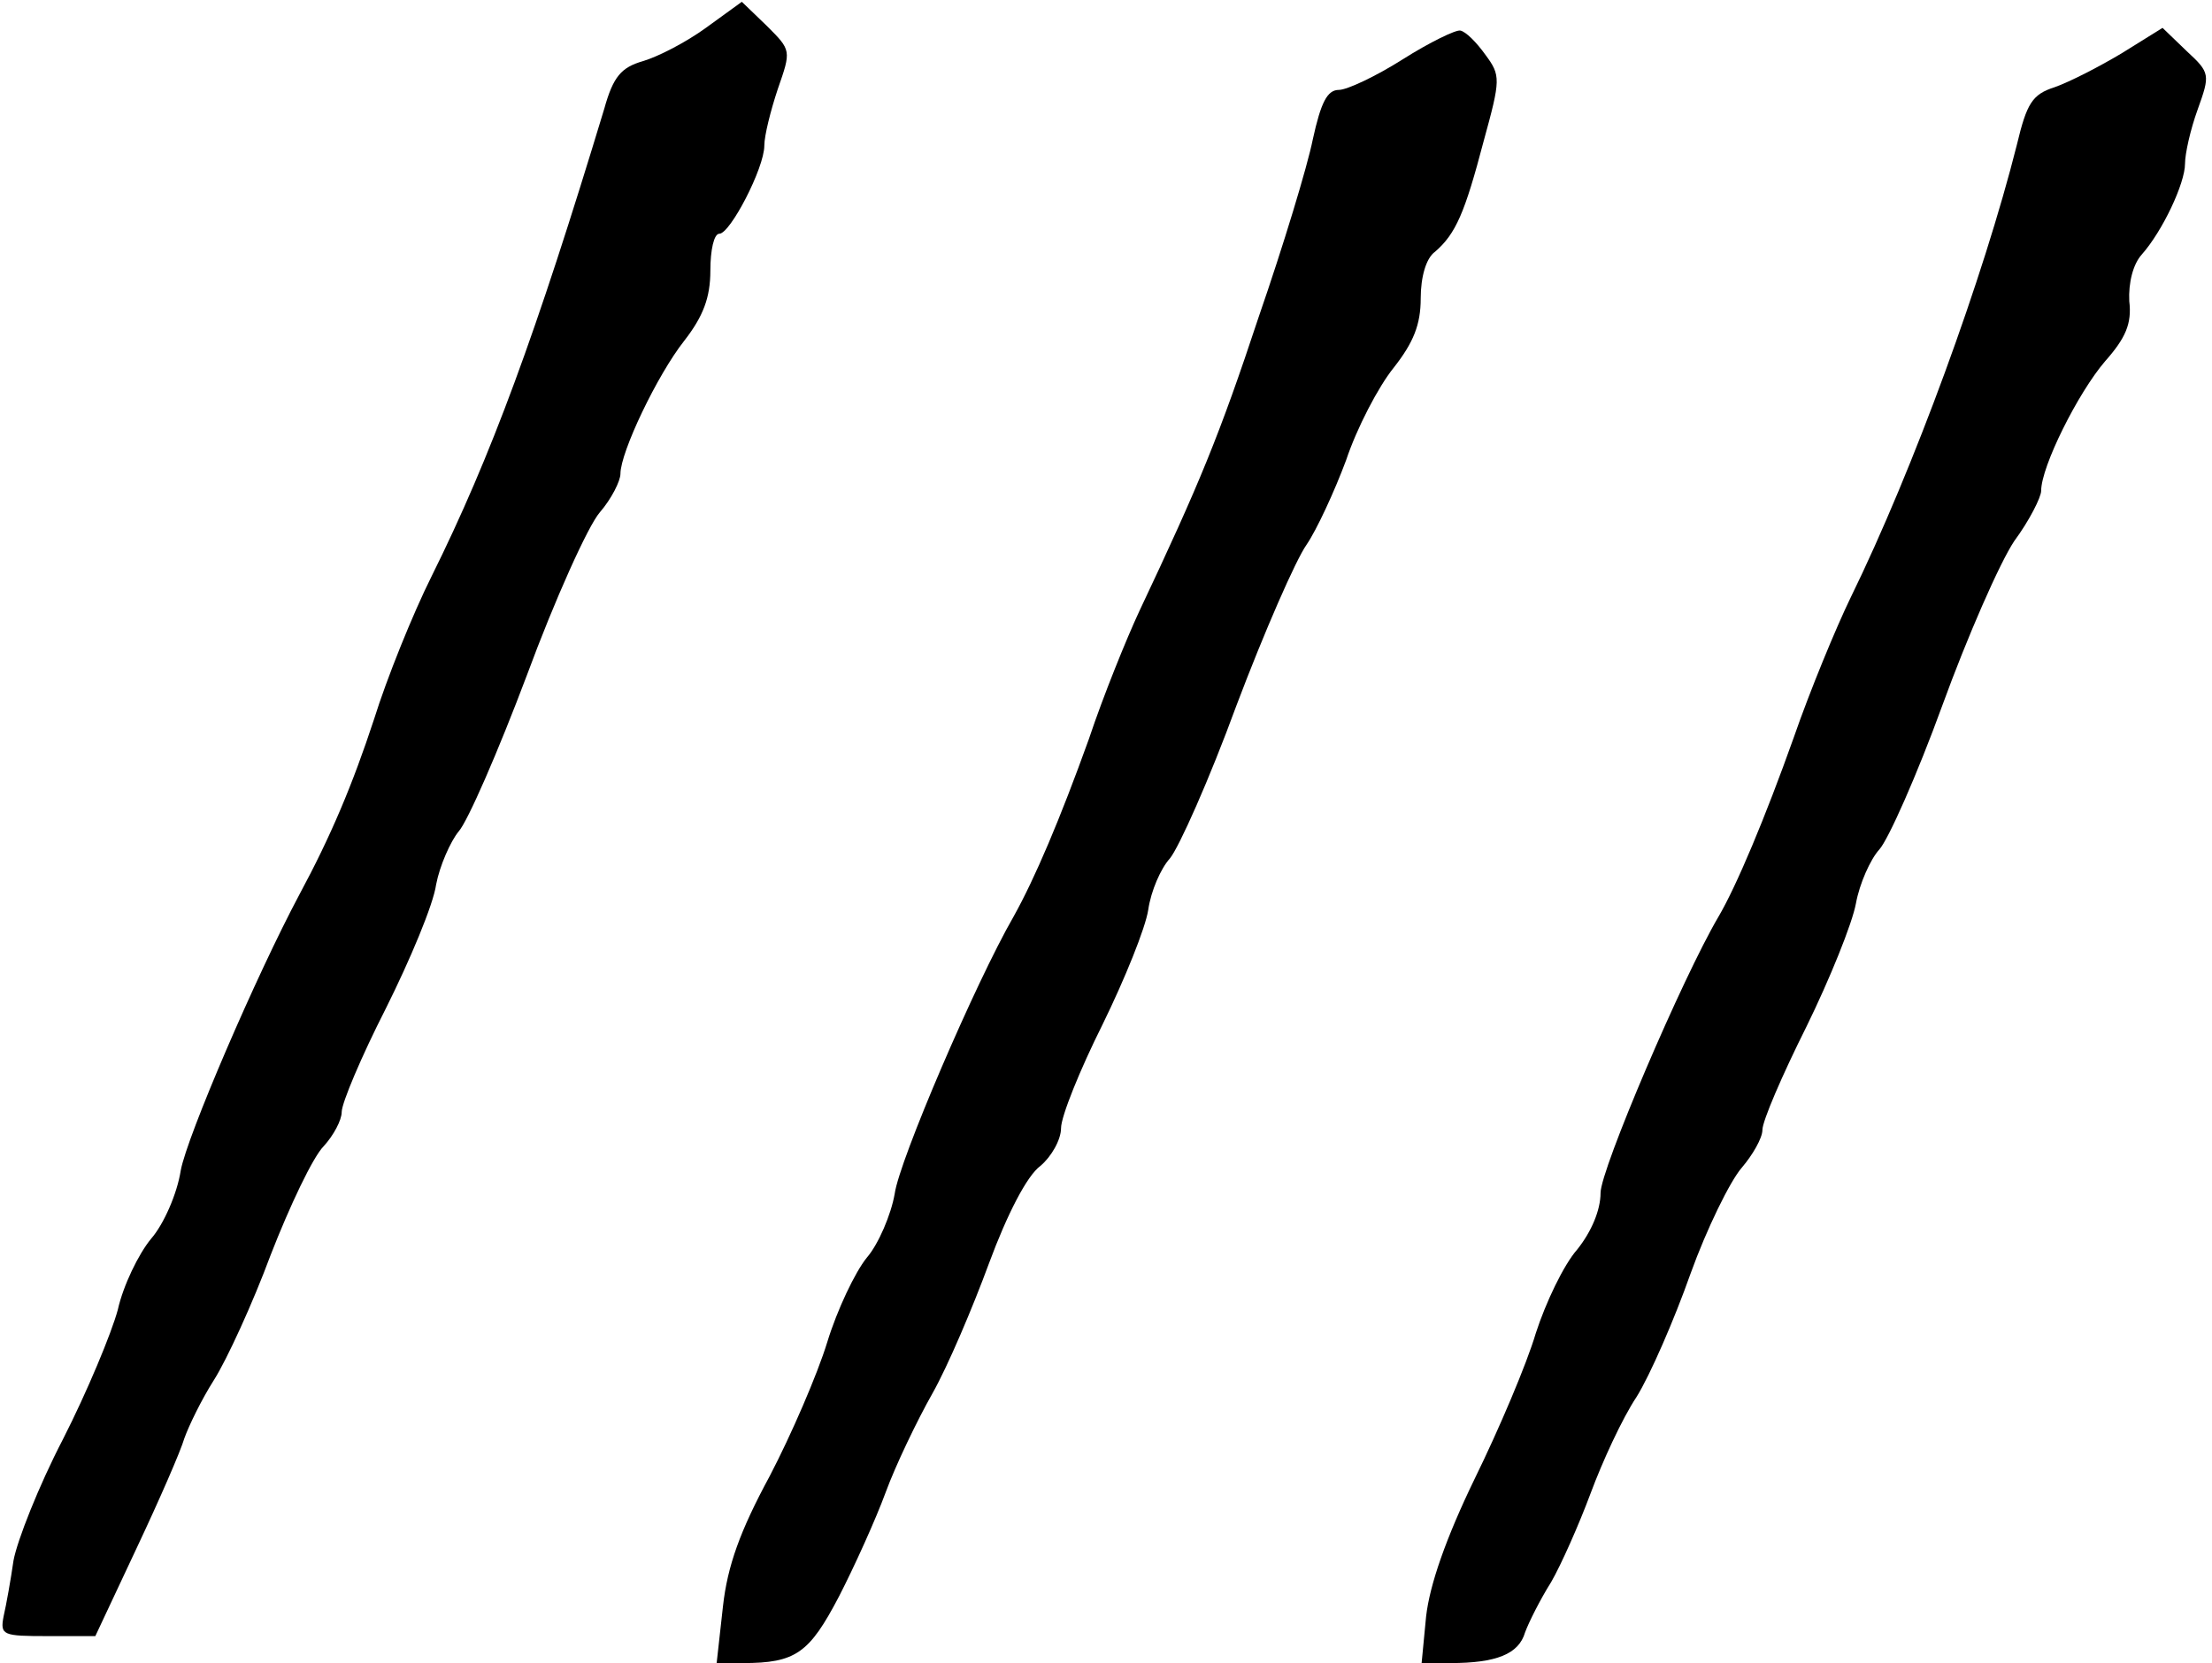
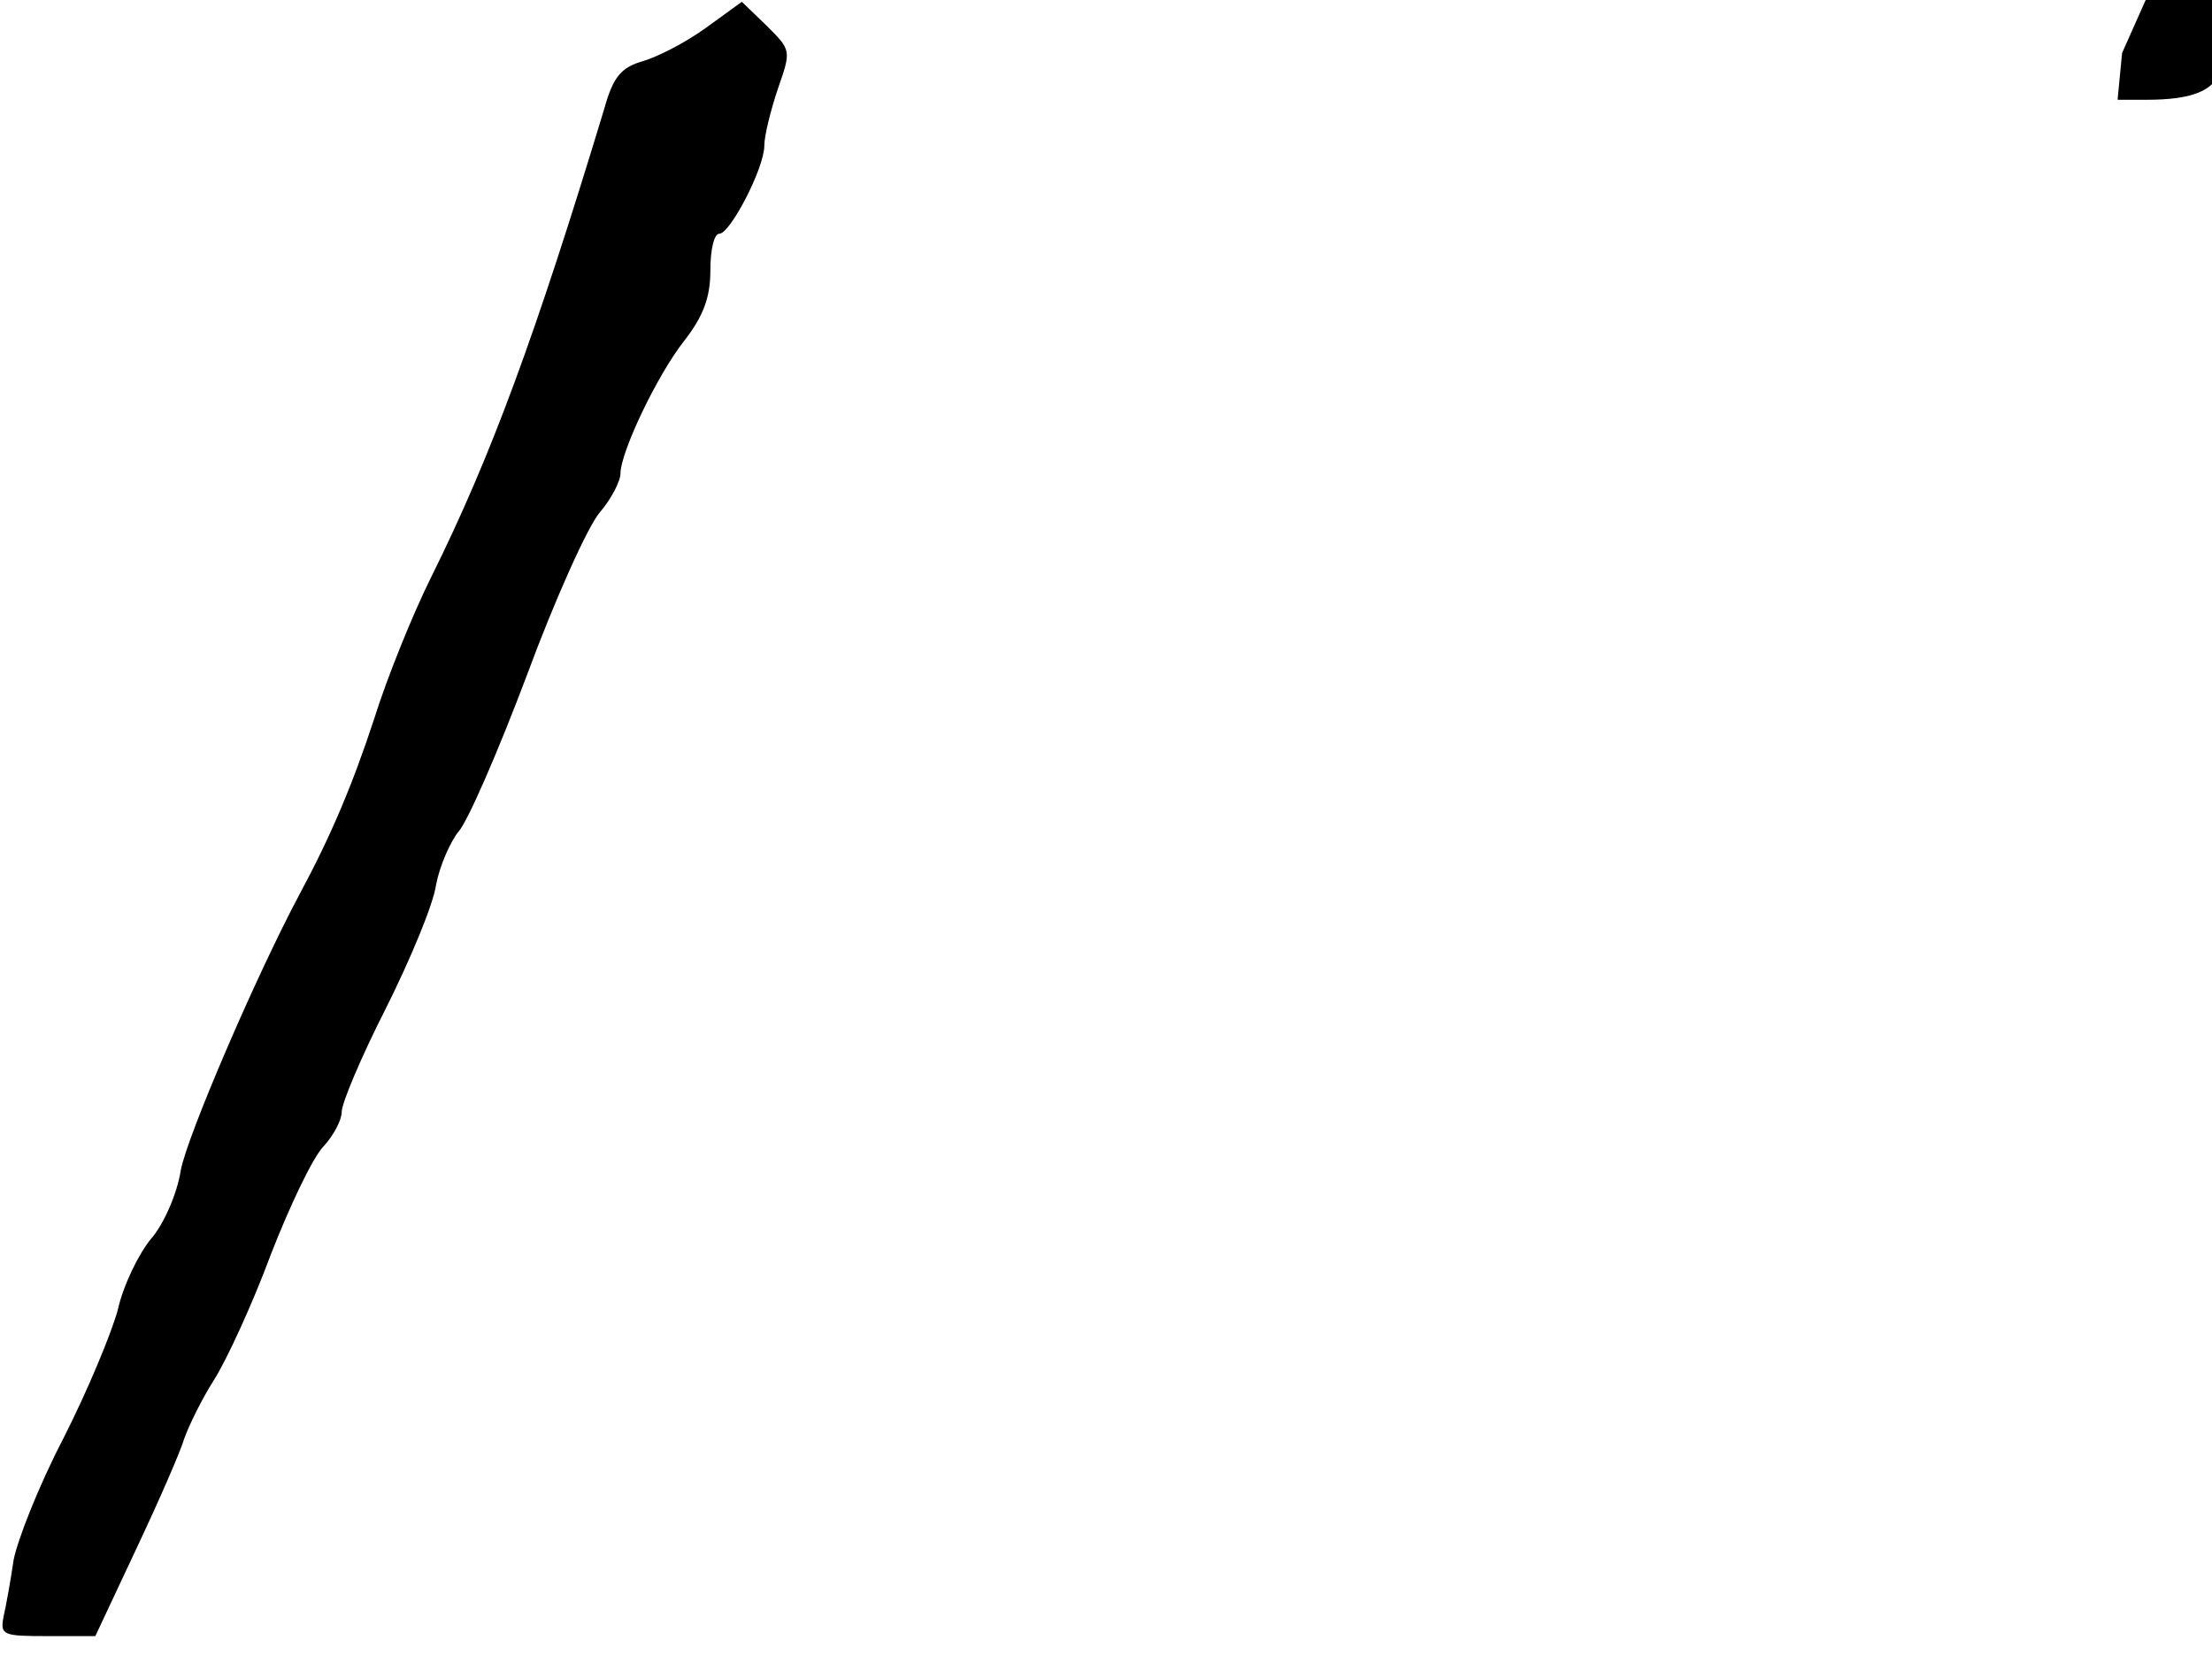
<svg xmlns="http://www.w3.org/2000/svg" version="1.0" width="246pt" height="185pt" viewBox="0 0 246 185" preserveAspectRatio="xMidYMid meet">
  <g transform="translate(0,185) scale(0.1,-0.1)" fill="#000000" stroke="none">
    <path d="M785 1819 c-22 -16 -53 -32 -70 -37 -24 -7 -33 -17 -43 -53 -76 -251 -126 -387 -192 -520 -21 -42 -50 -114 -64 -159 -24 -73 -48 -130 -83 -195 -48 -90 -125 -269 -132 -307 -4 -26 -19 -60 -33 -76 -14 -17 -31 -52 -37 -79 -7 -26 -34 -91 -61 -144 -27 -52 -51 -113 -55 -135 -3 -21 -8 -49 -11 -62 -4 -21 -1 -22 49 -22 l53 0 46 98 c25 53 49 108 53 122 5 14 19 43 33 65 14 22 43 85 63 139 21 54 47 109 59 121 11 12 20 29 20 38 0 10 22 62 49 115 27 54 53 116 56 138 4 21 16 48 25 59 10 11 44 89 76 174 31 84 68 166 81 181 13 15 23 35 23 43 0 24 41 110 71 148 21 27 29 48 29 78 0 23 4 41 10 41 12 0 50 73 50 98 0 11 7 39 15 63 15 43 15 43 -12 70 l-28 27 -40 -29z" />
-     <path d="M1560 1784 c-30 -19 -62 -34 -71 -34 -13 0 -20 -14 -29 -55 -6 -30 -33 -119 -60 -197 -44 -133 -66 -186 -133 -328 -14 -30 -40 -94 -56 -142 -32 -89 -60 -155 -84 -198 -42 -73 -127 -271 -132 -308 -4 -23 -18 -56 -31 -71 -13 -16 -33 -58 -44 -94 -11 -36 -40 -103 -64 -149 -33 -61 -47 -100 -52 -145 l-7 -63 29 0 c59 0 74 11 107 74 17 33 41 86 52 116 11 30 35 80 52 110 17 30 45 96 63 145 20 54 42 97 57 108 12 10 23 29 23 42 0 13 21 65 46 115 25 51 48 108 51 128 3 21 14 46 24 57 10 12 44 88 74 170 31 82 66 162 78 179 11 16 31 59 44 94 12 36 36 82 53 103 22 28 30 48 30 77 0 24 6 45 16 52 23 20 33 43 54 123 19 69 19 73 2 96 -10 14 -22 26 -28 27 -5 1 -34 -13 -64 -32z" />
-     <path d="M2360 1791 c-25 -15 -58 -32 -75 -38 -25 -8 -31 -18 -42 -64 -37 -147 -115 -361 -185 -504 -16 -33 -45 -103 -63 -155 -32 -90 -64 -166 -84 -200 -40 -68 -131 -281 -131 -307 0 -19 -10 -43 -26 -63 -15 -17 -35 -59 -46 -93 -10 -34 -41 -107 -68 -162 -32 -66 -50 -118 -54 -153 l-5 -52 32 0 c51 0 76 10 83 34 4 11 17 37 29 56 11 19 31 64 44 99 13 35 35 83 51 107 15 24 42 86 60 137 18 50 44 103 57 118 12 14 23 33 23 42 0 10 22 61 49 115 26 53 51 115 55 137 4 22 16 49 26 60 10 11 42 83 70 160 28 77 64 159 80 183 17 23 30 49 30 56 0 27 41 109 71 144 23 26 30 42 27 67 -1 20 4 41 14 52 23 26 48 79 48 101 0 11 6 38 14 60 14 39 14 41 -12 65 l-27 26 -45 -28z" />
+     <path d="M2360 1791 l-5 -52 32 0 c51 0 76 10 83 34 4 11 17 37 29 56 11 19 31 64 44 99 13 35 35 83 51 107 15 24 42 86 60 137 18 50 44 103 57 118 12 14 23 33 23 42 0 10 22 61 49 115 26 53 51 115 55 137 4 22 16 49 26 60 10 11 42 83 70 160 28 77 64 159 80 183 17 23 30 49 30 56 0 27 41 109 71 144 23 26 30 42 27 67 -1 20 4 41 14 52 23 26 48 79 48 101 0 11 6 38 14 60 14 39 14 41 -12 65 l-27 26 -45 -28z" />
  </g>
</svg>